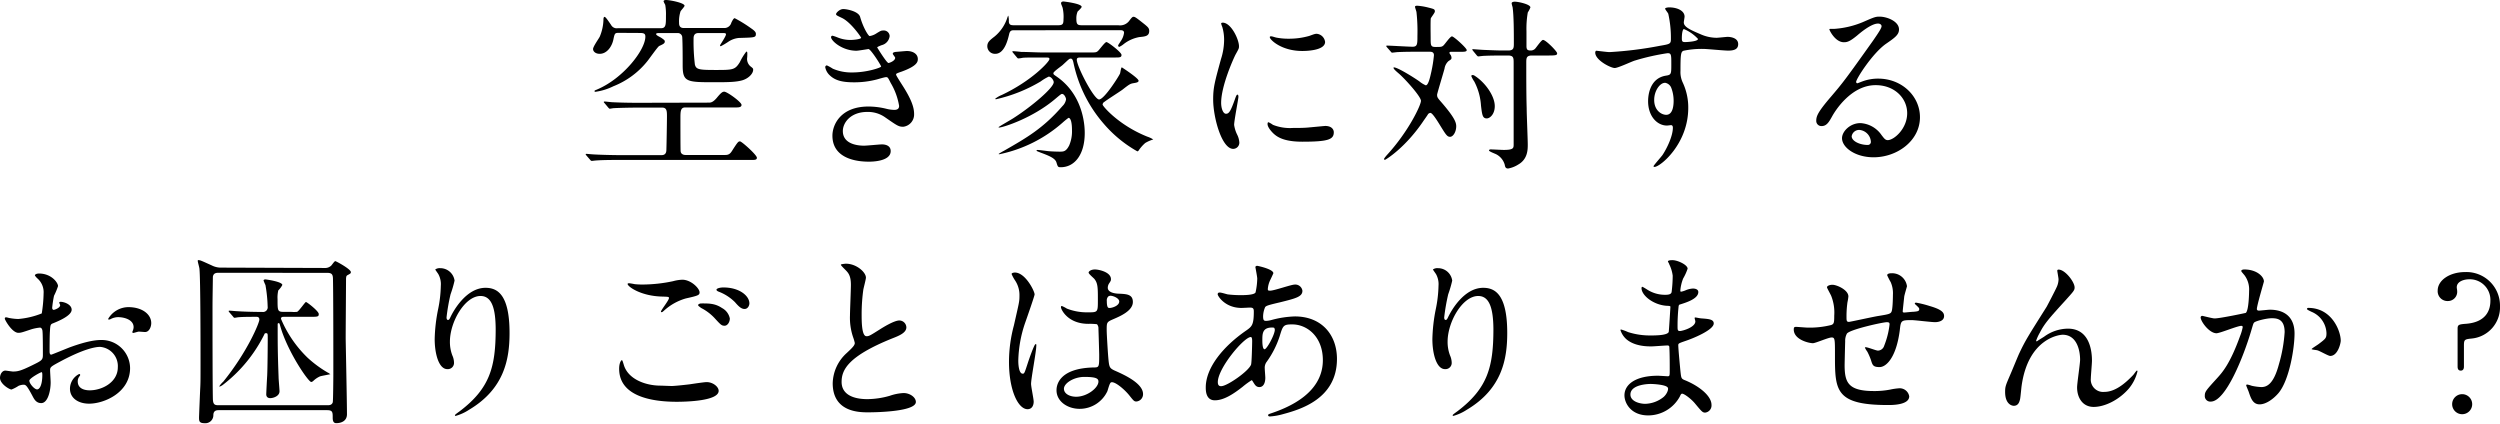
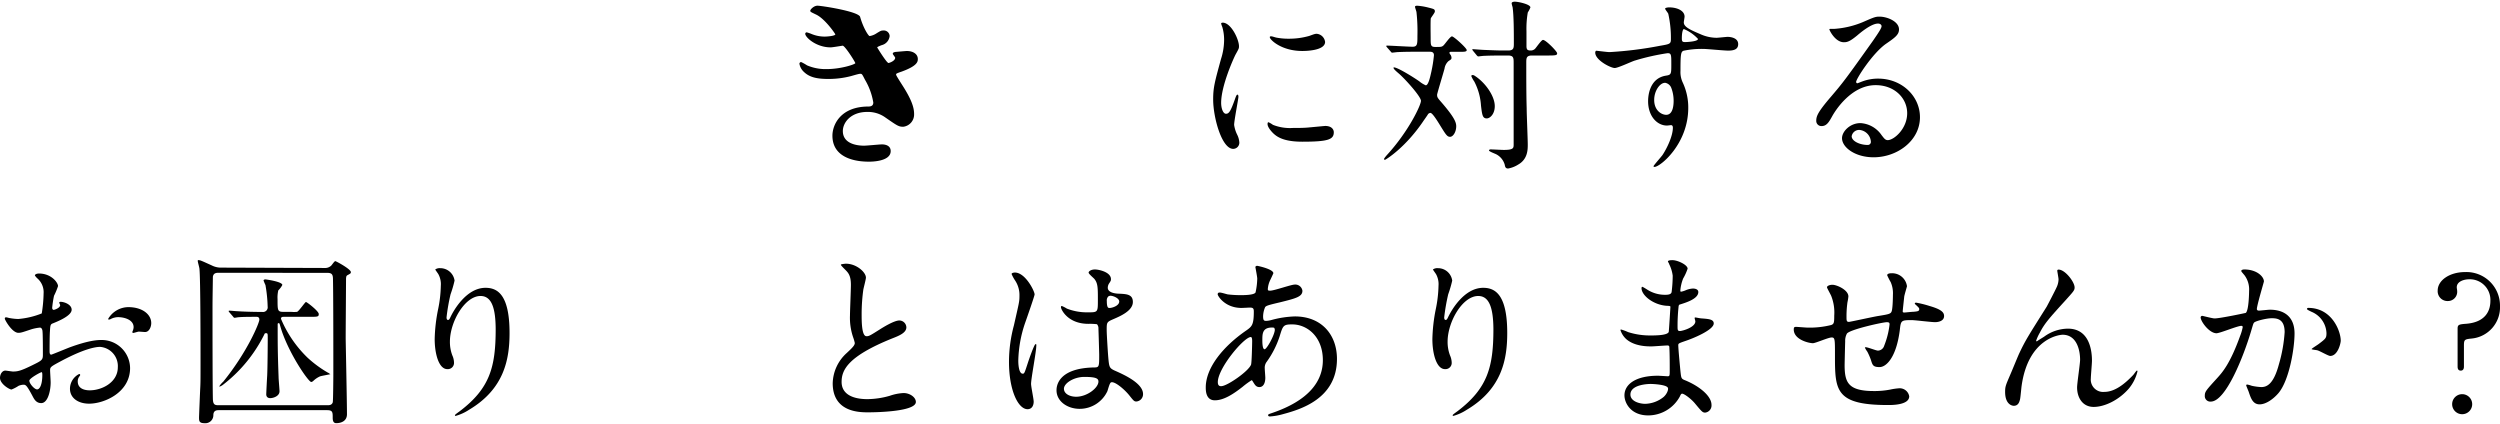
<svg xmlns="http://www.w3.org/2000/svg" width="623.84" height="105.68" viewBox="0 0 623.84 105.68">
  <g id="レイヤー_2" data-name="レイヤー 2">
    <g id="レイヤー_1-2" data-name="レイヤー 1">
      <g>
-         <path d="M176.84,25.61c.46,0,1,0,2-1.16,1.2-1.48,1.53-1.57,1.9-1.57.69,0,4.3,2.59,4.3,3.29,0,.46-.41.64-1.2.64H171c-1.21,0-1.21,1-1.21,2.88,0,.78,0,7.59.05,8.05.09.93,1.11.93,1.16.93h10c1,0,1.34-.46,1.9-1.39,1.2-1.85,1.34-2,1.76-2s4.21,3.38,4.21,4.08c0,.51-.46.55-1.16.55H154.84c-1.44,0-4.54,0-6.16.14-.19,0-.83.1-1,.1s-.28-.1-.42-.28l-.93-1.07c-.13-.18-.18-.23-.18-.28s0-.13.18-.13,1.44.13,1.67.13c1.39.1,5,.19,6.72.19h10.37c1.2,0,1.2-1,1.2-1.48.05-1.3.14-6.95.14-8.11,0-1.34,0-2.27-1.2-2.27H159c-1.16,0-4.21.05-5.84.14-.18,0-.87.14-1,.14s-.33-.23-.37-.28l-.93-1.11c-.19-.18-.19-.23-.19-.28s0-.13.19-.13c.32,0,1.71.18,2,.18,2,.09,3.89.14,6.34.14ZM154.56,8.2c-1.06,0-1.16,0-1.48,1.57-.37,1.9-1.67,3.66-3.43,3.66-1.06,0-1.66-.6-1.66-1.2s1.43-2.6,1.66-3.06A11.64,11.64,0,0,0,150.58,5c0-.19,0-.79.28-.79s.92,1,1.62,2a1.58,1.58,0,0,0,1.66.83h10.79c1.25,0,1.25-.88,1.25-3.1A13.72,13.72,0,0,0,166,1.2a7.1,7.1,0,0,1-.41-.83c0-.09,0-.37.6-.37.92,0,4.63.7,4.63,1.44,0,.23-.88,1.15-1,1.39a8,8,0,0,0-.37,2.82c0,.42,0,1.34,1.15,1.34h10a1.8,1.8,0,0,0,1.9-1.34c.28-.56.56-1.11.84-1.11a34.44,34.44,0,0,1,4.12,2.55c1.16.78,1.16,1.15,1.16,1.38,0,.93-.37.88-4.22,1a5.59,5.59,0,0,0-2.73,1,19.68,19.68,0,0,1-1.81,1.07c-.14,0-.18-.14-.18-.24s1.48-2.22,1.48-2.73c0-.32-.32-.32-.88-.32h-6c-1.21,0-1.21,1-1.21,1.43a47.94,47.94,0,0,0,.33,6.44c.32,1.2,1,1.34,5,1.34,4.5,0,5,0,6.21-1.94a14.49,14.49,0,0,1,1.62-2.64c.28,0,.28.18.23,1.39a2.43,2.43,0,0,0,.79,2.27c.65.51.69.55.69.88,0,1-1.25,2.22-2.78,2.64s-3.47.46-6.66.46c-7.14,0-8.15,0-8.15-4.22,0-1.71,0-5.41-.1-6.94a1.11,1.11,0,0,0-1.2-1.11H164.8c-.75,0-1.07,0-1.07.27s.74.61,1.16.84c1,.65,1,.79,1,1,0,.46-.37.65-1.39,1.11-.37.18-2.5,3.24-3,3.84a20.45,20.45,0,0,1-8.43,6.21,14.74,14.74,0,0,1-4.49,1.39c-.05,0-.23,0-.23-.19s.55-.32.69-.41c6.53-2.78,12-9.87,12-13.16,0-.69-.28-.92-1.34-.92Z" />
-         <path d="M214.63,4.21C215.42,7,216.72,9,217,9a4.29,4.29,0,0,0,1.81-.74c.92-.55,1.06-.65,1.62-.65A1.45,1.45,0,0,1,222,9a2.63,2.63,0,0,1-2,2.27c-.14.05-1.11.42-1.11.56.32.56,2.41,3.89,2.82,3.89.19,0,1.67-.51,1.67-1.3,0-.18-.6-.83-.6-1,0-.37.46-.41.65-.46,1.67-.14,2.59-.23,2.87-.23,1.53,0,2.73.74,2.73,2,0,.65-.09,1.71-4.07,3.15-1.21.41-1.35.51-1.35.69s.05.32,1.49,2.59c2.27,3.52,3,5.56,3,7.27a3.08,3.08,0,0,1-2.69,3.2c-1.15,0-1.48-.23-4.49-2.32a7.43,7.43,0,0,0-4.49-1.38c-4.17,0-6.11,2.68-6.11,4.77,0,3.42,4.07,3.65,5.28,3.65.74,0,3.84-.32,4.49-.32s2.17.18,2.17,1.67c0,2.64-4.86,2.64-5.41,2.64-1.35,0-9.13,0-9.13-6.49,0-2.68,2-7.27,9-7.27a19.14,19.14,0,0,1,4.44.56,8.52,8.52,0,0,0,2,.28c.7,0,1.2-.24,1.2-1a16.38,16.38,0,0,0-2.08-5.69c-.69-1.35-.74-1.48-1.16-1.48s-2,.5-2.41.6a22.09,22.09,0,0,1-5.55.69c-2.78,0-4.68-.37-6.12-1.76a3.62,3.62,0,0,1-1.11-2,.43.43,0,0,1,.42-.46,12.24,12.24,0,0,1,1.48.83,11.72,11.72,0,0,0,4.86.93c3.66,0,7.18-1.21,7.18-1.48s-2.59-4.36-3.15-4.36c-.09,0-2.54.42-3,.42-3.61,0-6.34-2.5-6.34-3.38a.36.36,0,0,1,.37-.37,10.56,10.56,0,0,1,1.2.41,8.5,8.5,0,0,0,3.2.65c1.11,0,2.73-.23,2.73-.55,0-.14-2.5-3.8-4.72-4.91-1.35-.65-1.53-.7-1.53-1s.88-1.25,1.8-1.25S214.22,2.83,214.63,4.21Z" />
-         <path d="M253,7.55c-.6,0-1,.09-1.2,1.06-.28,1.16-1.11,4.82-3.43,4.82a1.9,1.9,0,0,1-2-1.9c0-1,.6-1.48,1.85-2.45a10.08,10.08,0,0,0,3.15-4.68,1.84,1.84,0,0,1,.23-.51,4.92,4.92,0,0,1,.14,1.48c.05.93.65.93,1.34.93h11c1.11,0,1.3-.33,1.3-1.48a9.85,9.85,0,0,0-.19-2.74c0-.18-.42-1.06-.42-1.25,0-.37.33-.46.61-.46.09,0,4.53.51,4.53,1.34,0,.24-.83,1-1,1.16a4.3,4.3,0,0,0-.32,1.81c0,1.39.28,1.62,1.34,1.62h9.12a2.85,2.85,0,0,0,2.74-1.11c.74-1,.88-1,1.06-1,.37,0,.65.19,2.92,2,.65.56,1,.84,1,1.53,0,1.3-1,1.39-2.45,1.53A8.92,8.92,0,0,0,280.4,11a4.72,4.72,0,0,1-1.11.7.35.35,0,0,1-.28-.28c0-.23.33-.6.6-1.07a4.68,4.68,0,0,0,.88-2.17c0-.65-.64-.65-1.06-.65Zm16.53,6.81c-.37,0-.83,0-.83.55,0,1.62,4.26,9.91,5.56,9.91s5-5.88,5.23-6.48c.09-.23.23-1.53.46-1.53,0,0,4.17,2.69,4.17,3.34,0,.41-.65.5-1.25.6-.83.14-1.06.28-2.82,1.66-.7.51-3.85,2.51-4.45,3a.84.84,0,0,0-.46.69c0,.37,4,5.14,11.16,8a6.62,6.62,0,0,1,1.48.7,9,9,0,0,0-2,.88,9.42,9.42,0,0,0-1.57,1.76c-.14.23-.24.32-.42.32a31.08,31.08,0,0,1-8.34-6.85,33.68,33.68,0,0,1-7.59-15.28c-.1-.42-.23-1-.65-1s-.46.14-2.08,1.62c-.38.33-2.27,1.63-2.27,2s.14.37,1.11,1.07c6.71,4.86,6.71,12.83,6.71,13.89,0,5.33-2.5,8.52-6,8.52-.69,0-.74-.14-1.06-1.2s-1.86-1.67-4.08-2.5c-.79-.33-.88-.33-.88-.47s.23-.14.28-.14c.37,0,2.13.24,2.5.28.88.1,2.36.14,3,.14.93,0,1.58,0,2.37-1.57a8.91,8.91,0,0,0,.69-3.8c0-1.76-.28-3.06-.88-3.06a18.82,18.82,0,0,0-1.53,1.25,34.37,34.37,0,0,1-15.7,7.83c-.09,0-.18,0-.18-.09a14.07,14.07,0,0,1,1.34-.79c5.65-3.24,9.73-5.56,14.59-11.16a2.93,2.93,0,0,0,.88-1.67c0-.32-.42-1.34-1-1.34-.19,0-.32.09-1.48,1.06-5.79,5-13.34,7.32-14.17,7.32-.1,0-.19,0-.19-.09s3.1-1.85,3.66-2.22c4.58-2.92,10.1-7.6,10.1-9,0-.47-.61-1.39-1.25-1.39a11.77,11.77,0,0,0-2,1.2,38,38,0,0,1-11.16,4.45c-.09,0-.18-.05-.18-.14a6.85,6.85,0,0,1,1.62-.93c7.55-3.56,11.9-8.33,11.9-8.94,0-.41-.14-.41-1.48-.41-3.2,0-4.82,0-5.28.09a6.48,6.48,0,0,1-1,.14c-.19,0-.28-.19-.42-.33l-.88-1.06a.67.67,0,0,1-.18-.28c0-.09,0-.14.13-.14.33,0,1.76.14,2.09.19,1.85,0,3.93.14,5.74.14h10.93c1.85,0,2,0,2.41-.33s1.76-2.27,2.17-2.27,3.76,2.55,3.76,3.2-.47.65-1.67.65Z" />
+         <path d="M214.63,4.21C215.42,7,216.72,9,217,9a4.29,4.29,0,0,0,1.81-.74c.92-.55,1.06-.65,1.62-.65A1.45,1.45,0,0,1,222,9a2.63,2.63,0,0,1-2,2.27c-.14.05-1.11.42-1.11.56.32.56,2.41,3.89,2.82,3.89.19,0,1.67-.51,1.67-1.3,0-.18-.6-.83-.6-1,0-.37.46-.41.65-.46,1.67-.14,2.59-.23,2.87-.23,1.53,0,2.73.74,2.73,2,0,.65-.09,1.71-4.07,3.15-1.21.41-1.35.51-1.35.69s.05.32,1.49,2.59c2.27,3.52,3,5.56,3,7.27a3.08,3.08,0,0,1-2.69,3.2c-1.15,0-1.48-.23-4.49-2.32a7.43,7.43,0,0,0-4.49-1.38c-4.17,0-6.11,2.68-6.11,4.77,0,3.42,4.07,3.65,5.28,3.65.74,0,3.84-.32,4.49-.32s2.17.18,2.17,1.67c0,2.64-4.86,2.64-5.41,2.64-1.35,0-9.13,0-9.13-6.49,0-2.68,2-7.27,9-7.27c.7,0,1.2-.24,1.2-1a16.38,16.38,0,0,0-2.08-5.69c-.69-1.35-.74-1.48-1.16-1.48s-2,.5-2.41.6a22.09,22.09,0,0,1-5.55.69c-2.78,0-4.68-.37-6.12-1.76a3.62,3.62,0,0,1-1.11-2,.43.43,0,0,1,.42-.46,12.24,12.24,0,0,1,1.48.83,11.72,11.72,0,0,0,4.86.93c3.66,0,7.18-1.21,7.18-1.48s-2.59-4.36-3.15-4.36c-.09,0-2.54.42-3,.42-3.61,0-6.34-2.5-6.34-3.38a.36.36,0,0,1,.37-.37,10.56,10.56,0,0,1,1.2.41,8.5,8.5,0,0,0,3.2.65c1.11,0,2.73-.23,2.73-.55,0-.14-2.5-3.8-4.72-4.91-1.35-.65-1.53-.7-1.53-1s.88-1.25,1.8-1.25S214.22,2.83,214.63,4.21Z" />
        <path d="M305.93,28.39c.78,0,1.2-.74,2.22-3.61.28-.79.42-1.16.65-1.16s.23.46.23.55c0,.51-1.07,5.93-1.07,7a8,8,0,0,0,.75,2.41,5.07,5.07,0,0,1,.55,2,1.55,1.55,0,0,1-1.53,1.57c-2.87,0-5-7.87-5-12.31,0-3,.37-4.31,1.95-10.1a15.87,15.87,0,0,0,.78-4.82A11.26,11.26,0,0,0,305,6.71a5.07,5.07,0,0,1-.28-.83c0-.14.19-.23.37-.23,2.13,0,4.08,4.21,4.08,5.88,0,.51,0,.56-.88,2.13-.51,1-3.57,7.78-3.57,12C304.72,27,305.19,28.39,305.93,28.39ZM332.83,33c0,1.81-1.39,2.36-7.87,2.36-4.54,0-6.25-1.16-7.22-2.08-.24-.23-1.44-1.44-1.44-2.32,0-.09,0-.46.23-.46a6.05,6.05,0,0,1,1.11.65,11.49,11.49,0,0,0,5,.78c1.2,0,2.87,0,4-.13.65-.05,3.89-.37,4.07-.37C332.46,31.45,332.83,32.46,332.83,33Zm-2.17-22.55c0,2.27-5.14,2.27-5.7,2.27-5.23,0-8.1-2.83-8.1-3.43,0-.09,0-.23.32-.23s.7.18,1.3.32a15.89,15.89,0,0,0,3.15.28,18.34,18.34,0,0,0,5.09-.7c1.39-.51,1.53-.55,2-.51A2.32,2.32,0,0,1,330.66,10.47Z" />
        <path d="M362.29,12.92c-.32,0-.6,0-.6.28a1,1,0,0,0,.23.42,1.45,1.45,0,0,1,.28.78c0,.37-.09.42-.74.84a3.16,3.16,0,0,0-1,1.89c-.28,1.07-1.85,6.21-1.85,6.49,0,.65.09.79,1.16,2,3.15,3.66,3.61,4.91,3.61,5.88,0,1.44-.79,2.64-1.53,2.64s-1.06-.55-2.5-2.87c-.88-1.44-1.95-3.1-2.41-3.1a.93.93,0,0,0-.6.32c-.09.23-1.11,1.62-1.25,1.85-4.54,6.67-9.36,9.54-9.49,9.54s-.24-.09-.24-.18.14-.33.65-.93c5.47-5.93,8.57-12.55,8.57-13.61s-3.89-5.38-5.47-6.76c-.88-.75-1.38-1.21-1.38-1.49,0-.09.09-.09.13-.09.93,0,5,2.55,6.3,3.47a6.63,6.63,0,0,0,1.62,1c.7,0,1.16-2.41,1.39-3.38a33.75,33.75,0,0,0,.65-4.12c0-.88-.69-.88-1.16-.88h-2.4c-1.35,0-3.62,0-5.47.09-.18,0-1.25.14-1.39.14s-.23-.09-.37-.28l-.93-1.06c-.18-.23-.18-.28-.18-.32s.09-.1.14-.1c.92,0,5.42.28,6.44.28,1.2,0,1.2-.69,1.2-2.73a44,44,0,0,0-.23-5.84c0-.23-.37-1.15-.37-1.39s.28-.27.6-.27a15.38,15.38,0,0,1,2.73.46c1.48.37,1.62.42,1.62,1,0,.28-.88,1.39-1,1.66S357,8.71,357,9.49c0,1.86,0,2.23,1.25,2.23s1.53,0,1.94-.37,1.67-2.27,2.13-2.27S366,12,366,12.5s-.92.42-2,.42ZM373,26.49c0,2-1.21,3.06-2,3.06-1.07,0-1.16-.93-1.44-3.2a14.93,14.93,0,0,0-1.67-6,7,7,0,0,1-.74-1.35.25.25,0,0,1,.28-.27.89.89,0,0,1,.56.18C370.54,20.52,373,23.9,373,26.49Zm-5.42-13.8c-.1-.14-.19-.23-.19-.32s.09-.1.19-.1,2.45.19,2.91.19c3.39.14,3.48.14,5.84.14,1.43,0,1.43-.65,1.43-1.9,0-2.36,0-6.86-.32-8.94a6.31,6.31,0,0,1-.23-.93c0-.37.6-.41.79-.41.88,0,3.89.65,3.89,1.43a6.45,6.45,0,0,1-.65,1.25,23.48,23.48,0,0,0-.33,4.68v3.71c0,.92.28,1.11,1.07,1.11a1.49,1.49,0,0,0,1.06-.42c.33-.32,1.58-2.22,2-2.22.7,0,3.52,2.87,3.52,3.33s-.23.56-2.13.56H382.3c-1.44,0-1.44.65-1.44,1.9,0,3.61,0,7.87.1,11.3,0,1.43.27,7.73.27,9s0,3.65-2.36,5a6.93,6.93,0,0,1-2.54,1c-.61,0-.75-.37-.84-.93a4.24,4.24,0,0,0-2.17-2.64c-.28-.14-1.76-.69-1.76-.93,0,0,0-.27.41-.27s2.78.13,3.24.13c2.5,0,2.5-.46,2.5-1.43V15.79c0-1.34,0-1.94-1.43-1.94-2,0-4.21,0-6.07.09-.18,0-1.25.14-1.34.14s-.28-.14-.42-.33Z" />
        <path d="M401.67,13a94,94,0,0,0,12.59-1.58c2.41-.41,2.69-.46,2.69-1.66a27.66,27.66,0,0,0-.65-6.3c-.05-.23-.79-1.07-.79-1.3s.7-.32,1-.32c2,0,3.85.83,3.85,2.31,0,.23-.19,1.21-.19,1.44,0,1.06,1.35,1.76,4.08,2.91a10.05,10.05,0,0,0,4.07.93c.47,0,2.41-.23,2.78-.23.6,0,2.64.18,2.64,1.81,0,1.2-.88,1.62-2.5,1.62-1,0-5.28-.42-6.16-.42a21.63,21.63,0,0,0-5,.46c-.65.28-.74.93-.74,5a6.08,6.08,0,0,0,.6,3,14.67,14.67,0,0,1,1.34,6.26c0,9-7,14.72-8.42,14.72-.1,0-.24,0-.24-.18s1.9-2.32,2.23-2.78c1.2-1.81,2.59-4.82,2.59-6.81,0-.14,0-.65-.46-.65-.14,0-.84.1-1,.1-2.5,0-4.72-2.37-4.72-6.07,0-.6,0-5.7,4.49-6.39,1.3-.19,1.3-.46,1.3-2.83s0-2.77-.93-2.77a56.24,56.24,0,0,0-8.19,1.85c-.79.23-4.17,1.85-5,1.85-1,0-4.86-1.95-4.86-3.84,0-.19.09-.42.23-.47C398.79,12.69,401,13,401.67,13Zm13.75,7.68c-1.16,0-2.64,1.9-2.64,4.27,0,2.59,1.8,3.7,3,3.7,1.81,0,1.85-2.78,1.85-3.52a9,9,0,0,0-.6-3.24A2,2,0,0,0,415.42,20.65Zm4.26-11.06c0,.74.18.88.83.88.19,0,3.2-.1,3.2-.79a10.07,10.07,0,0,0-3.52-2.46C419.86,7.32,419.68,8.38,419.68,9.59Z" />
        <path d="M475.91,28.25c0-3.8-3.2-7-7.83-7C462,21.21,458,27.55,457.2,29s-1.39,2.46-2.64,2.46a1.28,1.28,0,0,1-1.34-1.3c0-1.16.37-2.18,3.65-6,3-3.52,3.48-4.12,10.47-13.94C468.87,8,469.52,7,469.52,6.53c0-.32-.33-.65-.88-.65-1.72,0-4.45,2.32-5.24,3-1.85,1.52-2.5,1.66-3.28,1.66-2.18,0-3.62-3-3.62-3.19s.14-.14,1.12-.14a22.27,22.27,0,0,0,7.17-1.67c2.87-1.25,3.2-1.39,4.22-1.39,1.85,0,4.86,1.16,4.86,3.2,0,1.34-1.07,2.08-3.29,3.61-3.33,2.36-7.41,8.71-7.41,9.49,0,.14.14.33.28.33s.88-.33,1.16-.42a11.1,11.1,0,0,1,4.07-.74c5.93,0,10.42,4.4,10.42,9.63,0,5.88-5.69,10-11.57,10-4.59,0-7.88-2.46-7.88-4.77,0-1.67,2-3.76,4.59-3.76a6.85,6.85,0,0,1,5.28,3c.65.83.92,1.25,1.57,1.25C472.67,34.92,475.91,32.09,475.91,28.25ZM464,32.42A1.89,1.89,0,0,0,462.06,34c0,1.2,2,2.17,4,2.17a.76.76,0,0,0,.79-.83A3.15,3.15,0,0,0,464,32.42Z" />
        <path d="M17.88,77.29c0,1.53-3.52,2.92-4.63,3.38-.65.23-.7.42-.79,2-.09,1-.09,4.77-.09,5s0,.83.41.83c.14,0,3.94-1.57,4.68-1.85C22,85,24.13,84.84,25.33,84.84a7.09,7.09,0,0,1,7.13,7c0,6.11-6.43,8.89-10.23,8.89-2.64,0-4.77-1.34-4.77-3.75a4.13,4.13,0,0,1,2.31-3.66.26.26,0,0,1,.24.23c0,.14-.1.24-.19.37a1.93,1.93,0,0,0-.42,1.25c0,2.23,2.55,2.23,3,2.23,3.06,0,7-2,7-5.75a4.8,4.8,0,0,0-4.44-5.09c-1.3,0-4.17.6-9.59,3.47-2.59,1.39-2.87,1.53-2.87,2.32,0,.51.14,2.59.14,3.06,0,2.13-.7,5.18-2.36,5.18-1.26,0-1.76-1-2.14-1.71C6.62,96,6.39,96,5.79,96a3.66,3.66,0,0,0-1.16.28,9,9,0,0,1-1.76.92C2.36,97.2,0,95.81,0,94.28c0-.83.51-1.8,1.34-1.8.28,0,1.62.23,1.9.23,1.25,0,2.09-.23,4.82-1.57,2.36-1.16,2.64-1.3,2.64-2.6,0-1.06,0-5-.09-5.79,0-.32-.14-1-.65-1a10.81,10.81,0,0,0-2.13.42c-2.37.79-2.6.88-3.29.88C3,83,1.2,79.84,1.2,79.51s.19-.32.38-.32.69.18.83.18a13.29,13.29,0,0,0,2.13.23,20.14,20.14,0,0,0,5.88-1.39,34.69,34.69,0,0,0,.46-5,4.56,4.56,0,0,0-1.52-3.71,4.31,4.31,0,0,1-.65-.74c0-.42.74-.51,1-.51,3.1,0,4.77,2.27,4.77,3.15a17.85,17.85,0,0,1-1,2.41,26.13,26.13,0,0,0-.46,3c0,.18.09.51.37.51s1.62-.51,1.62-1.16c0-.09-.23-.55-.23-.65s.09-.14.18-.18C15.65,75.21,17.88,75.85,17.88,77.29ZM7.32,95c0,.69,1.25,2.17,1.94,2.17s1.3-1.29,1.3-3.56c0-.19,0-.65-.14-.74S7.32,94.38,7.32,95ZM37.74,80.62c0,1-.55,2.23-1.53,2.23-.27,0-1.34-.1-1.57-.1s-1.2.33-1.39.33a.22.22,0,0,1-.23-.23,2.43,2.43,0,0,1,.14-.37,2.51,2.51,0,0,0,.18-.84c0-1.85-2.31-2.5-3.89-2.5a4.11,4.11,0,0,0-1.8.46,1,1,0,0,1-.47.14c-.13,0-.18,0-.18-.18a5.9,5.9,0,0,1,5-2.92C35.57,76.64,37.74,78.49,37.74,80.62Z" />
        <path d="M81,66.87a2.18,2.18,0,0,0,1.66-.6c.19-.19.79-1.11,1-1.11s3.89,2,3.89,2.73c0,.32-.09.37-.78.74-.37.18-.37.41-.42.83,0,1-.09,12.6-.09,14.91,0,.88.32,16,.32,19,0,1.57-1.25,2.22-2.68,2.22-.79,0-.88-.74-.88-1.39,0-1.3,0-1.85-1.39-1.85h-27c-.47,0-1.39,0-1.39,1.25a2,2,0,0,1-2.22,2c-1.35,0-1.35-.6-1.35-1.44,0-.37.23-5.93.28-7,.09-1.57.09-2.31.09-6.57,0-3.75,0-21-.27-23.48,0-.33-.42-1.67-.42-2s.18-.18.28-.18c.37,0,.64.14,3.19,1.29a5.12,5.12,0,0,0,2.55.56Zm-26.49,1.2c-.51,0-1.25.05-1.39,1,0,.33-.09,5.74-.09,7.23,0,5.14,0,19.31.09,23.29.05,1.34.46,1.53,1.39,1.53H81.7c.42,0,1.11,0,1.34-.74.09-.37.14-6,.14-7,0-5.28,0-19.5-.09-23.62,0-1.16-.19-1.67-1.39-1.67Zm2.73,9.87c-.14-.19-.18-.23-.18-.28s0-.14.18-.14c.33,0,1.71.14,2,.14,1.21.09,3.75.18,6.21.18a1.17,1.17,0,0,0,1.34-1.34,35.67,35.67,0,0,0-.55-5.37A10.87,10.87,0,0,1,65.77,70c0-.23.32-.28.46-.28s4.22.56,4.22,1.39a4.91,4.91,0,0,1-1,1.34,7.49,7.49,0,0,0-.19,2.18c0,2.87,0,3.19,1.48,3.19h1.9a8.31,8.31,0,0,0,1.48,0c.51-.19,2-2.46,2.23-2.46s3.19,2.27,3.19,3-.27.7-2.82.7H70.86c-.37,0-.74,0-.74.51a29.24,29.24,0,0,0,6.62,9.68A28.62,28.62,0,0,0,81.84,93c.09,0,.41.28.6.37-.32.09-2.22.42-2.59.55A5.94,5.94,0,0,0,78.23,95a1,1,0,0,1-.56.32c-.74,0-6-7.73-7.73-13.94-.19-.65-.19-.74-.42-.74a.22.22,0,0,0-.23.23c0,5,0,6.95.23,13.29,0,.56.23,3,.23,3.48,0,1.2-1.53,1.71-2.31,1.71s-1-.51-1-.93.18-3.89.23-4.63c.09-1.85.14-7.13.14-9.26,0-1.25,0-1.39-.42-1.39s-.37.23-.51.46a36,36,0,0,1-10,12.23,3.61,3.61,0,0,1-1.07.65l-.09-.09a6,6,0,0,1,1-1.16c6.07-7.51,9-14.68,9-15.47s-.65-.7-.88-.7c-1.11,0-3.24,0-4.3.1-.19,0-.84.14-1,.14s-.27-.14-.41-.33Z" />
        <path d="M119.91,73.86c-3.93,0-7.64,6.48-7.64,11.39a9.44,9.44,0,0,0,.6,3.43,4.54,4.54,0,0,1,.42,1.76,1.55,1.55,0,0,1-1.67,1.67c-2.13,0-3.15-3.85-3.15-7.5a41.13,41.13,0,0,1,.84-7.37,31.27,31.27,0,0,0,.69-5.93,5.18,5.18,0,0,0-.6-2.87c-.09-.18-.79-1.11-.79-1.2a1.91,1.91,0,0,1,1.25-.32,3.59,3.59,0,0,1,3.57,3.1,28.43,28.43,0,0,1-1,3.42,48,48,0,0,0-1,5.75c0,.14,0,.65.37.65s.51-.56.83-1.16c.51-1,3.66-6.86,8.52-6.86,2.87,0,6,1.53,6,11.26,0,6.53-1.3,13.94-10.1,19.17a12.09,12.09,0,0,1-3.33,1.53c-.1,0-.19,0-.19-.14s.09-.23,1.16-1c7.59-5.74,9-11.11,9-20.56C123.66,77,122.74,73.86,119.91,73.86Z" />
-         <path d="M167.62,96.32c.6,0,2.46-.18,4.4-.41.69-.1,3.7-.56,4.31-.56,1.57,0,3,1.16,3,2.18,0,2.5-7.88,2.73-10.47,2.73-6.2,0-14.36-1.34-14.36-8.24,0-1.49.51-2.14.65-2.14s.19.1.51,1.16c1.07,3.66,5.56,5.19,9.13,5.19C165.07,96.23,167.16,96.32,167.62,96.32ZM160.49,71a37.23,37.23,0,0,0,7.45-.83,10,10,0,0,1,2.32-.37c2.18,0,4.31,2.17,4.31,3.15,0,.69-.33.83-3.43,1.52a13.64,13.64,0,0,0-5.46,3.06c-.38.32-.42.37-.61.37a.15.15,0,0,1-.14-.14c0-.37,2-2.82,2-3.38,0-.32-.14-.32-1.57-.37-5.42-.09-8.75-2.5-8.75-3.15,0-.14.23-.18.32-.18s.28,0,1.48.23A18.18,18.18,0,0,0,160.49,71Zm19.63,5.84a3.81,3.81,0,0,1,2,2.63c0,.88-.56,1.81-1.3,1.81s-.93-.18-2.5-1.9a12.18,12.18,0,0,0-3.38-2.54c-.23-.19-.74-.51-.74-.7s.37-.42.78-.42C176.93,75.71,178.41,75.71,180.12,76.83ZM187,75.71c0,.51-.37,1.39-1.21,1.39s-1.52-.69-2.4-1.71a11.64,11.64,0,0,0-4-2.59c-.51-.19-.6-.37-.6-.51,0-.33.92-.56,1.71-.56C184.57,71.73,187,73.86,187,75.71Z" />
        <path d="M211.3,88.08c1.39-1.3,2-1.9,2-2.5a10.57,10.57,0,0,0-.42-1.44,15,15,0,0,1-.78-5.42c0-1.06.23-6.43.23-7.64,0-2.31-.65-3-1.39-3.75-1-1-1.11-1.16-1.11-1.29s1.11-.24,1.25-.24c2.64,0,5,2.13,5,3.48,0,.41-.56,2.5-.65,3a44.38,44.38,0,0,0-.42,6.11c0,1.76,0,5.51,1.21,5.51.65,0,.92-.18,3.42-1.76.51-.32,3.43-2.17,4.77-2.17a1.77,1.77,0,0,1,1.76,1.71c0,1.39-1.89,2.13-3.56,2.78-11,4.45-12.6,7.83-12.6,10.84s2.69,4.3,6.44,4.3a20.82,20.82,0,0,0,5.56-.83,12.32,12.32,0,0,1,3.47-.69c1.57,0,3.06,1.06,3.06,2.22,0,2.36-9.45,2.59-11.91,2.59-2.13,0-8.84,0-8.84-7.27A10.49,10.49,0,0,1,211.3,88.08Z" />
        <path d="M257.94,100.21c0,1-.46,1.9-1.53,1.9-2.31,0-4.63-4.63-4.63-11.81A35.17,35.17,0,0,1,253,81.22c1.29-5.69,1.39-5.92,1.39-7.36A6.58,6.58,0,0,0,253.31,70a9.59,9.59,0,0,1-.88-1.62c0-.28.56-.37.83-.37,2.6,0,4.91,4.63,4.91,5.46,0,.37-2,6.07-2.41,7.23A31,31,0,0,0,254.1,90c0,.28,0,3.25,1.11,3.25.41,0,.46-.19,1.29-2.74.19-.6,1.58-4.63,1.9-4.63s.19.33.19.42c0,1.48-1.3,8.15-1.3,9.49C257.29,96.51,257.94,99.56,257.94,100.21Zm18.39-2.59a7.64,7.64,0,0,1-6.9,4.4c-3.11,0-5.79-1.9-5.79-4.63,0-.65,0-5.56,9.49-5.7,1.16,0,1.16-.32,1.16-3.19,0-.28-.14-5.19-.19-6.49a1.51,1.51,0,0,0-.37-1.11,15.79,15.79,0,0,0-2.13-.09c-5.23,0-6.85-3.66-6.85-4.12,0-.14,0-.33.23-.33a8.3,8.3,0,0,1,1.25.65,13.81,13.81,0,0,0,5.19.93c2.54,0,2.54,0,2.54-3.06s0-4.21-.88-5.28c-.18-.23-1.43-1.25-1.43-1.57s.6-.79,1.57-.79,4,.65,4,2.41c0,.32,0,.41-.51,1.15a2.06,2.06,0,0,0-.28,1c0,1.39,2.41,1.48,2.69,1.48,2,.09,3.57.14,3.57,2.08,0,2.18-3.11,3.52-4.82,4.26s-1.71.79-1.71,2.78c0,1,.32,6.25.46,7.5.18,1.72.32,2,1.48,2.55,2.27,1,7.13,3.15,7.13,5.88a1.82,1.82,0,0,1-1.66,1.86c-.56,0-.7-.19-1.81-1.58C280.45,97,278,95,277.21,95.44,276.88,95.58,276.46,97.29,276.33,97.62ZM265.49,97c0,1.25,1.43,2,3.06,2,2.73,0,5.55-2.22,5.55-3.79,0-.79-.65-1.16-3.61-1.16C267.85,94.1,265.49,95.67,265.49,97Zm10.7-21.91c0,1.76.37,1.76.69,1.76.65,0,2.41-.55,2.41-1.62,0-.83-1.53-1.43-2.18-1.43a.94.94,0,0,0-.55.18A1.39,1.39,0,0,0,276.19,75.11Z" />
        <path d="M310.09,96.51c-2.36,1.85-4.72,3.38-6.94,3.38s-2.27-2.36-2.27-3.2c0-5,4.44-10.32,10.09-14.21,1.44-1,1.9-1.44,1.9-4.73,0-.74-.14-1-1-1-.09,0-1.76.09-2.08.09-4.12,0-5.93-3-5.93-3.38s.19-.46.56-.46,1.66.41,1.94.46a26.91,26.91,0,0,0,3.15.19c.84,0,3.52,0,3.8-.7a17.77,17.77,0,0,0,.42-3.43c0-.46-.47-2.82-.47-2.91s.23-.28.42-.28,4.07.83,4.07,1.85c0,.05-.69,1.53-.74,1.62a6.1,6.1,0,0,0-.64,2.27c0,.37,0,.46.6.46,1,0,5.23-1.52,6.11-1.52A1.79,1.79,0,0,1,325,72.56c0,1.49-1.66,1.9-5.6,2.88-2.73.64-3.43.83-3.7,1.2a6.09,6.09,0,0,0-.51,2.27c0,1.06.23,1.16.78,1.16a5.93,5.93,0,0,0,1.35-.23,24.87,24.87,0,0,1,5.79-.88c6.76,0,10.51,4.67,10.51,10.6,0,10-9.22,12.64-13.52,13.8a15.21,15.21,0,0,1-3.2.56c-.28,0-.46-.1-.46-.33s.37-.32.92-.51c9.31-3.15,12.74-8,12.74-13.2,0-5.83-3.89-8.93-7.64-8.93-2.22,0-2.32.27-3.15,3a23.14,23.14,0,0,1-3.2,6.3,2.43,2.43,0,0,0-.51,1.66c0,.37.14,2,.14,2.36,0,1.26-.46,2.32-1.48,2.32-.79,0-1.11-.56-1.43-1.06s-.37-.65-.51-.65A19.69,19.69,0,0,0,310.09,96.51ZM312.18,91c.18-.47.28-5.33.28-5.84,0-.28,0-1.06-.33-1.06-1.71,0-8.24,7.78-8.24,11.25,0,.65.23,1.11,1,1C306.43,96.18,311.53,92.66,312.18,91Zm5.23-9.27c-2.41,0-2.41,1.58-2.41,3.2,0,.42,0,2.22.56,2.22s2.55-3.66,2.55-4.86a1,1,0,0,0-.14-.46C317.87,81.73,317.55,81.73,317.41,81.73Z" />
        <path d="M368.87,73.86c-3.94,0-7.64,6.48-7.64,11.39a9.44,9.44,0,0,0,.6,3.43,4.73,4.73,0,0,1,.42,1.76,1.55,1.55,0,0,1-1.67,1.67c-2.13,0-3.15-3.85-3.15-7.5a42,42,0,0,1,.83-7.37,31.71,31.71,0,0,0,.7-5.93,5.18,5.18,0,0,0-.6-2.87c-.1-.18-.79-1.11-.79-1.2a1.88,1.88,0,0,1,1.25-.32,3.57,3.57,0,0,1,3.56,3.1,28.43,28.43,0,0,1-1,3.42,50.13,50.13,0,0,0-1,5.75c0,.14,0,.65.37.65s.51-.56.84-1.16c.51-1,3.66-6.86,8.52-6.86,2.87,0,6,1.53,6,11.26,0,6.53-1.29,13.94-10.09,19.17a12.08,12.08,0,0,1-3.34,1.53c-.09,0-.18,0-.18-.14s.09-.23,1.16-1c7.59-5.74,9-11.11,9-20.56C372.62,77,371.69,73.86,368.87,73.86Z" />
        <path d="M416.53,65.94c0-.14-.32-.6-.32-.69,0-.33.88-.33,1.15-.33,1.25,0,3.76,1.16,3.76,2.13A13.26,13.26,0,0,1,420,69.51a10.61,10.61,0,0,0-.7,3c0,.09,0,.28.19.28a5.45,5.45,0,0,0,1.29-.42,5.56,5.56,0,0,1,1.67-.37c.47,0,1.34.14,1.34.88,0,1.71-3.14,2.64-4.44,3.06-.37.09-.46.13-.51.83a44,44,0,0,0-.23,4.49c0,1.07,0,1.34.6,1.34s3.84-.92,3.84-2.4c0-.14-.18-.7-.18-.84s.14-.14.23-.14,1.2.23,1.44.23c1.89.14,3.1.24,3.1,1.26,0,1.62-5.14,3.75-7.27,4.44-1.44.51-1.58.56-1.58,1,0,.88.51,6.21.56,6.67.18,1.53.18,1.71,1.16,2.08,3.61,1.49,6.57,3.94,6.57,6.12a1.79,1.79,0,0,1-1.57,1.94c-.65,0-.84-.23-2.5-2.22-.93-1.16-2.73-2.5-3.24-2.5-.28,0-.37.23-.61.74a9,9,0,0,1-7.87,4.68c-4.35,0-5.93-3.11-5.93-5,0-2.77,2.83-4.9,8.34-4.9.42,0,2.13.13,2.45.13.51,0,.51-.13.51-1.71,0-.93,0-4-.09-5.28,0-.42,0-.69-.46-.69-.65,0-3.43.23-4,.23-1.07,0-4.31,0-6.39-1.9a5.23,5.23,0,0,1-1.35-2.13c0-.09,0-.19.14-.19a11.55,11.55,0,0,1,1.76.65,17.93,17.93,0,0,0,5.61.84c1.11,0,4.21,0,4.53-.88.05-.14.42-6.21.42-6.26,0-.23-.23-.23-1-.27-3.29-.24-6.21-2.6-6.21-4.4,0-.1.05-.33.19-.33s1.16.65,1.3.74a8.15,8.15,0,0,0,4.49,1.25c1,0,1.43-.23,1.53-.69a33.71,33.71,0,0,0,.27-4.08A8.89,8.89,0,0,0,416.53,65.94Zm-4.68,29.87c-.09,0-5,0-5,2.64,0,1.76,2.41,2.32,3.7,2.32a7.62,7.62,0,0,0,4.59-1.72c.83-.74,1.25-1.85,1.06-2.26C415.93,96,412.69,95.81,411.85,95.81Z" />
        <path d="M475.17,74.05c-.33,3.1-.37,3.42-.37,3.7s.37.23.51.23,1.8-.18,2.17-.18c1-.09,1.44-.14,1.44-.65,0-.28-.09-.37-.93-1.16a.36.36,0,0,1-.18-.28c0-.18.27-.18.37-.18a25.15,25.15,0,0,1,3.33.83c2.92.84,3.61,1.58,3.61,2.5,0,1.21-1.34,1.53-2.27,1.53s-5-.51-5.78-.51c-2.69,0-2.74.09-3,2.5-.88,6.86-3.39,9.22-5.05,9.22s-1.76-.51-2.18-1.85a15.62,15.62,0,0,0-.88-2,5.67,5.67,0,0,1-.6-1c0-.1.14-.1.23-.1.51,0,2.59.84,3,.84a1.68,1.68,0,0,0,1.58-1.21A20.71,20.71,0,0,0,471.51,81c0-.37,0-.6-.7-.6-1,0-9.35,1.85-9.95,2.87a3.72,3.72,0,0,0-.42,1.9c-.05,1.53-.14,5.74-.14,5.88,0,4.36.83,6.53,7.32,6.53a20.37,20.37,0,0,0,4.07-.37,15.78,15.78,0,0,1,2.23-.32,2.41,2.41,0,0,1,2.5,2c0,2.18-4.22,2.18-5.28,2.18-13.25,0-13.25-3.71-13.25-12.51,0-3.89,0-4.35-.83-4.35s-4,1.43-4.68,1.43c-1,0-4.77-.88-4.77-3.42,0-.6.19-.65.6-.65s2.41.18,2.83.18a22.16,22.16,0,0,0,5.88-.64c.74-.24.79-.65.79-2.37a11.29,11.29,0,0,0-.74-4.86c-.14-.37-1.07-2-1.07-2.18,0-.41.79-.64,1.34-.64,1.12,0,4,1.29,4,2.91a10.61,10.61,0,0,1-.23,1.44,24.84,24.84,0,0,0-.24,3.57c0,1,0,1.34.61,1.34.32,0,6.16-1.3,7.36-1.48,2.87-.47,3.19-.51,3.38-1.49s.23-3.14.23-3.75a6.9,6.9,0,0,0-.55-3.19,18.5,18.5,0,0,1-.88-1.72c0-.46.78-.5,1-.5a3.74,3.74,0,0,1,3.94,3.24C475.86,71.5,475.21,73.63,475.17,74.05Z" />
        <path d="M517.69,71.73c0,.74-.28,1-2.55,3.52-3.84,4.21-5,5.56-6.11,7.73a12.09,12.09,0,0,0-.93,2c0,.14,0,.19.19.19.5-.38,1.38-.88,1.8-1.16a10.18,10.18,0,0,1,5.93-2c5.7,0,6,6.16,6,8,0,.7-.28,3.75-.28,4.4a3.08,3.08,0,0,0,3.38,3.38c2.55,0,5-1.9,7.18-4.21.19-.19.79-1.11.93-1.11s.14.09.14.23a10.51,10.51,0,0,1-2.18,4.3c-2.46,2.83-6,4.54-8.75,4.54s-4.13-2.31-4.13-4.86c0-1.06.75-5.93.75-6.9,0-2.59-.93-6.25-4.36-6.25-.78,0-8.56.88-10.23,12.73-.09.56-.28,3-.42,3.48s-.37,1.52-1.53,1.52c-.55,0-2.17-.46-2.17-3.47,0-1.34.14-1.62,1.29-4.31.37-.83,1.86-4.49,2.18-5.18,1.62-3.43,2.18-4.26,6.9-11.76.23-.42,2.18-4.13,2.55-5a4.88,4.88,0,0,0,.41-1.85c0-.28-.32-2-.32-2.13a.28.28,0,0,1,.32-.28C515.28,67.24,517.69,70.34,517.69,71.73Z" />
        <path d="M549.14,79.19a.4.4,0,0,1,.42-.37c.13,0,2.54.64,3.05.64,1.35,0,7.69-1.34,7.78-1.38.79-.56.84-5.24.84-5.47a5.92,5.92,0,0,0-1.16-3.94c-.7-.83-.79-.92-.79-1.06,0-.32.56-.37.74-.37,3.1,0,4.91,1.76,4.91,3,0,.1-1.76,6-1.76,6.86,0,.27.19.41.51.41s2.36-.23,2.73-.23c3.48,0,6.16,1.67,6.16,5.93,0,3.66-1.29,11.62-4,14.87-1.3,1.52-3.15,2.82-4.72,2.82-1.76,0-2.23-1.71-2.74-3.19-.09-.24-.6-1.44-.6-1.53a.22.22,0,0,1,.23-.23,7.86,7.86,0,0,1,1.16.32,14.09,14.09,0,0,0,2.36.32c1.35,0,3.06-.64,4.4-5.65a36.72,36.72,0,0,0,1.44-8.05c0-3.25-1.85-3.48-3.2-3.48s-4.12.7-4.44,1.11c-.19.24-.23.42-.7,2-1.85,6.29-6.34,17.69-10.09,17.69a1.37,1.37,0,0,1-1.49-1.49c0-1,.33-1.34,3.11-4.4,1.25-1.38,3.19-3.52,5.69-10.46a11.89,11.89,0,0,0,.65-2.18c0-.14,0-.37-.32-.37-1,0-5.33,1.85-6.25,1.85C551.27,83.12,549.14,80.21,549.14,79.19Zm32.32,9.63c-.46,0-2.59-1.25-3.15-1.39-.23-.09-1.48-.18-1.48-.32s1.53-1.07,1.81-1.3c1.71-1.3,1.9-1.44,1.9-2.69a6,6,0,0,0-3.75-5.32c-.37-.19-1.12-.51-1.12-.7s.19-.27.33-.27c5.93,0,8.1,5.83,8.1,8.19C584.1,85.58,583.41,88.82,581.46,88.82Z" />
        <path d="M616.2,69.69c-1.39,0-3.15.56-3.15,2,0,.23.1.65.1.88a2.31,2.31,0,0,1-2.32,2.55,2.45,2.45,0,0,1-2.54-2.6c0-2.59,3-4.63,6.85-4.63a8.38,8.38,0,0,1,8.7,8.48,7.82,7.82,0,0,1-7,8.1c-1.81.19-2,.23-2,1.76v5.19c0,.27,0,1.06-.79,1.06s-.79-.74-.79-1.06V82c0-1,.37-1.07,2.18-1.21,5-.42,6-3.47,6-5.69A5.14,5.14,0,0,0,616.2,69.69Zm-4.3,31.17a2.5,2.5,0,0,1,5,0,2.5,2.5,0,1,1-5,0Z" />
      </g>
    </g>
  </g>
</svg>